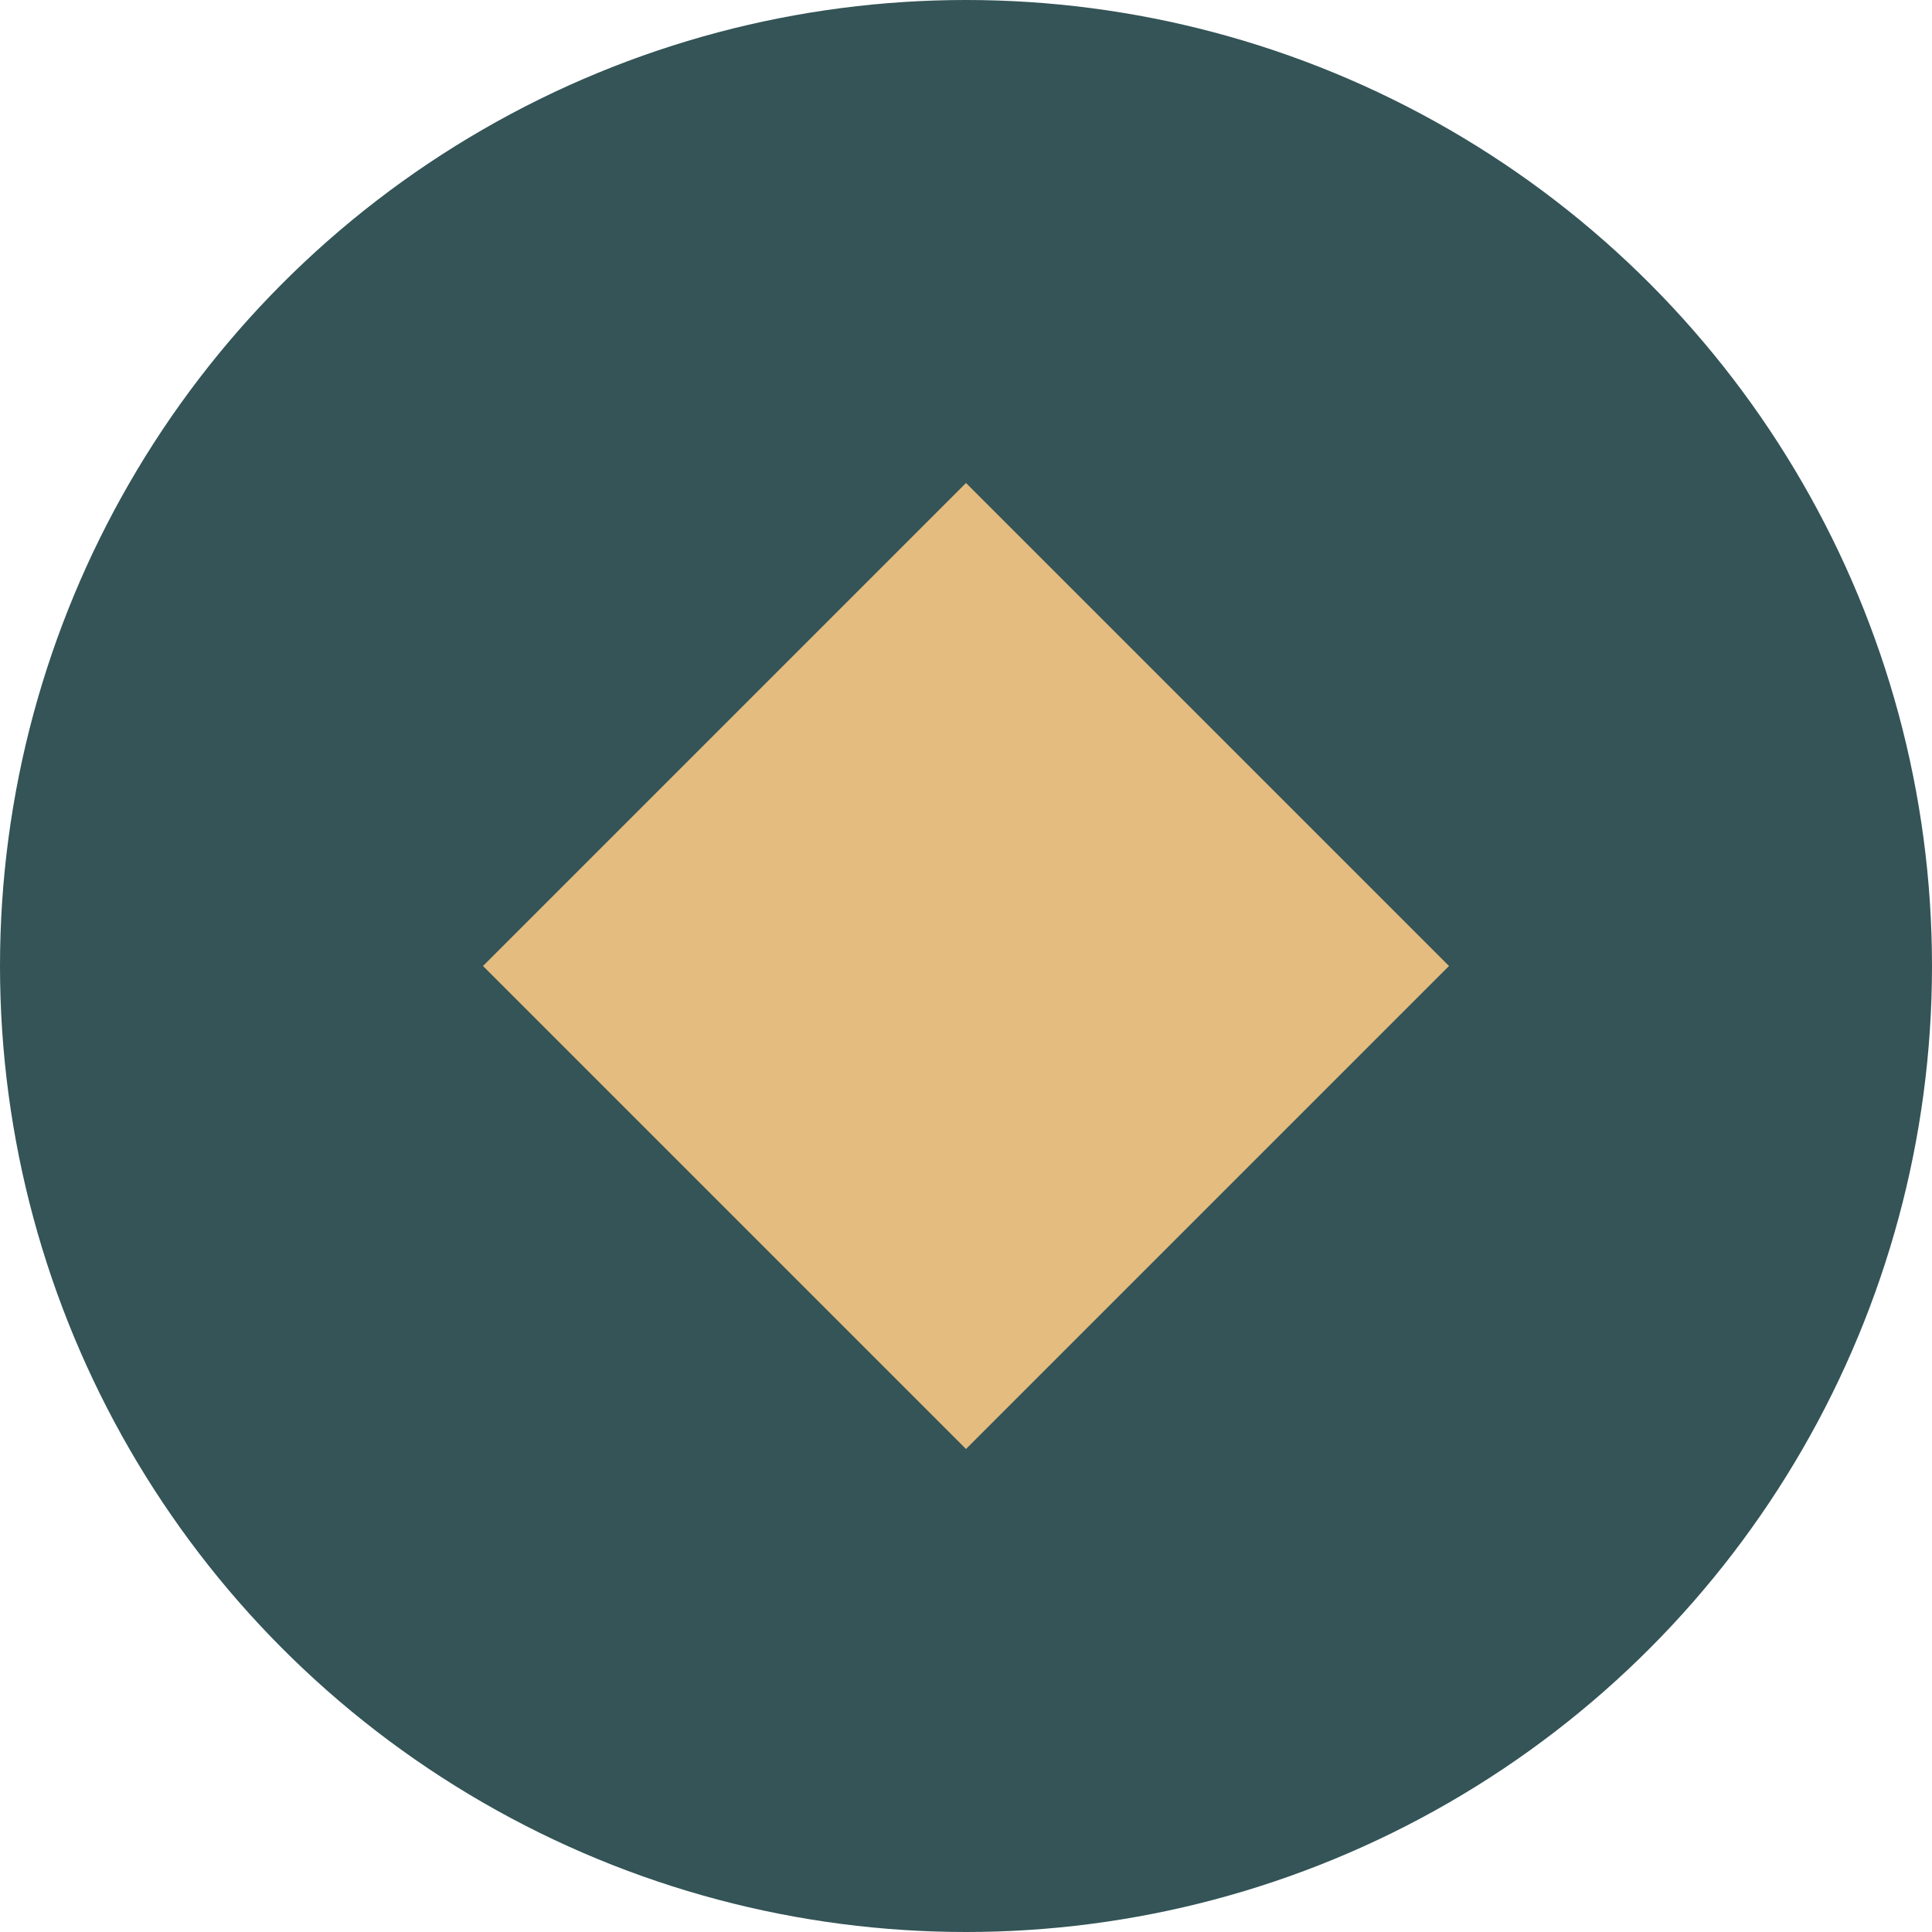
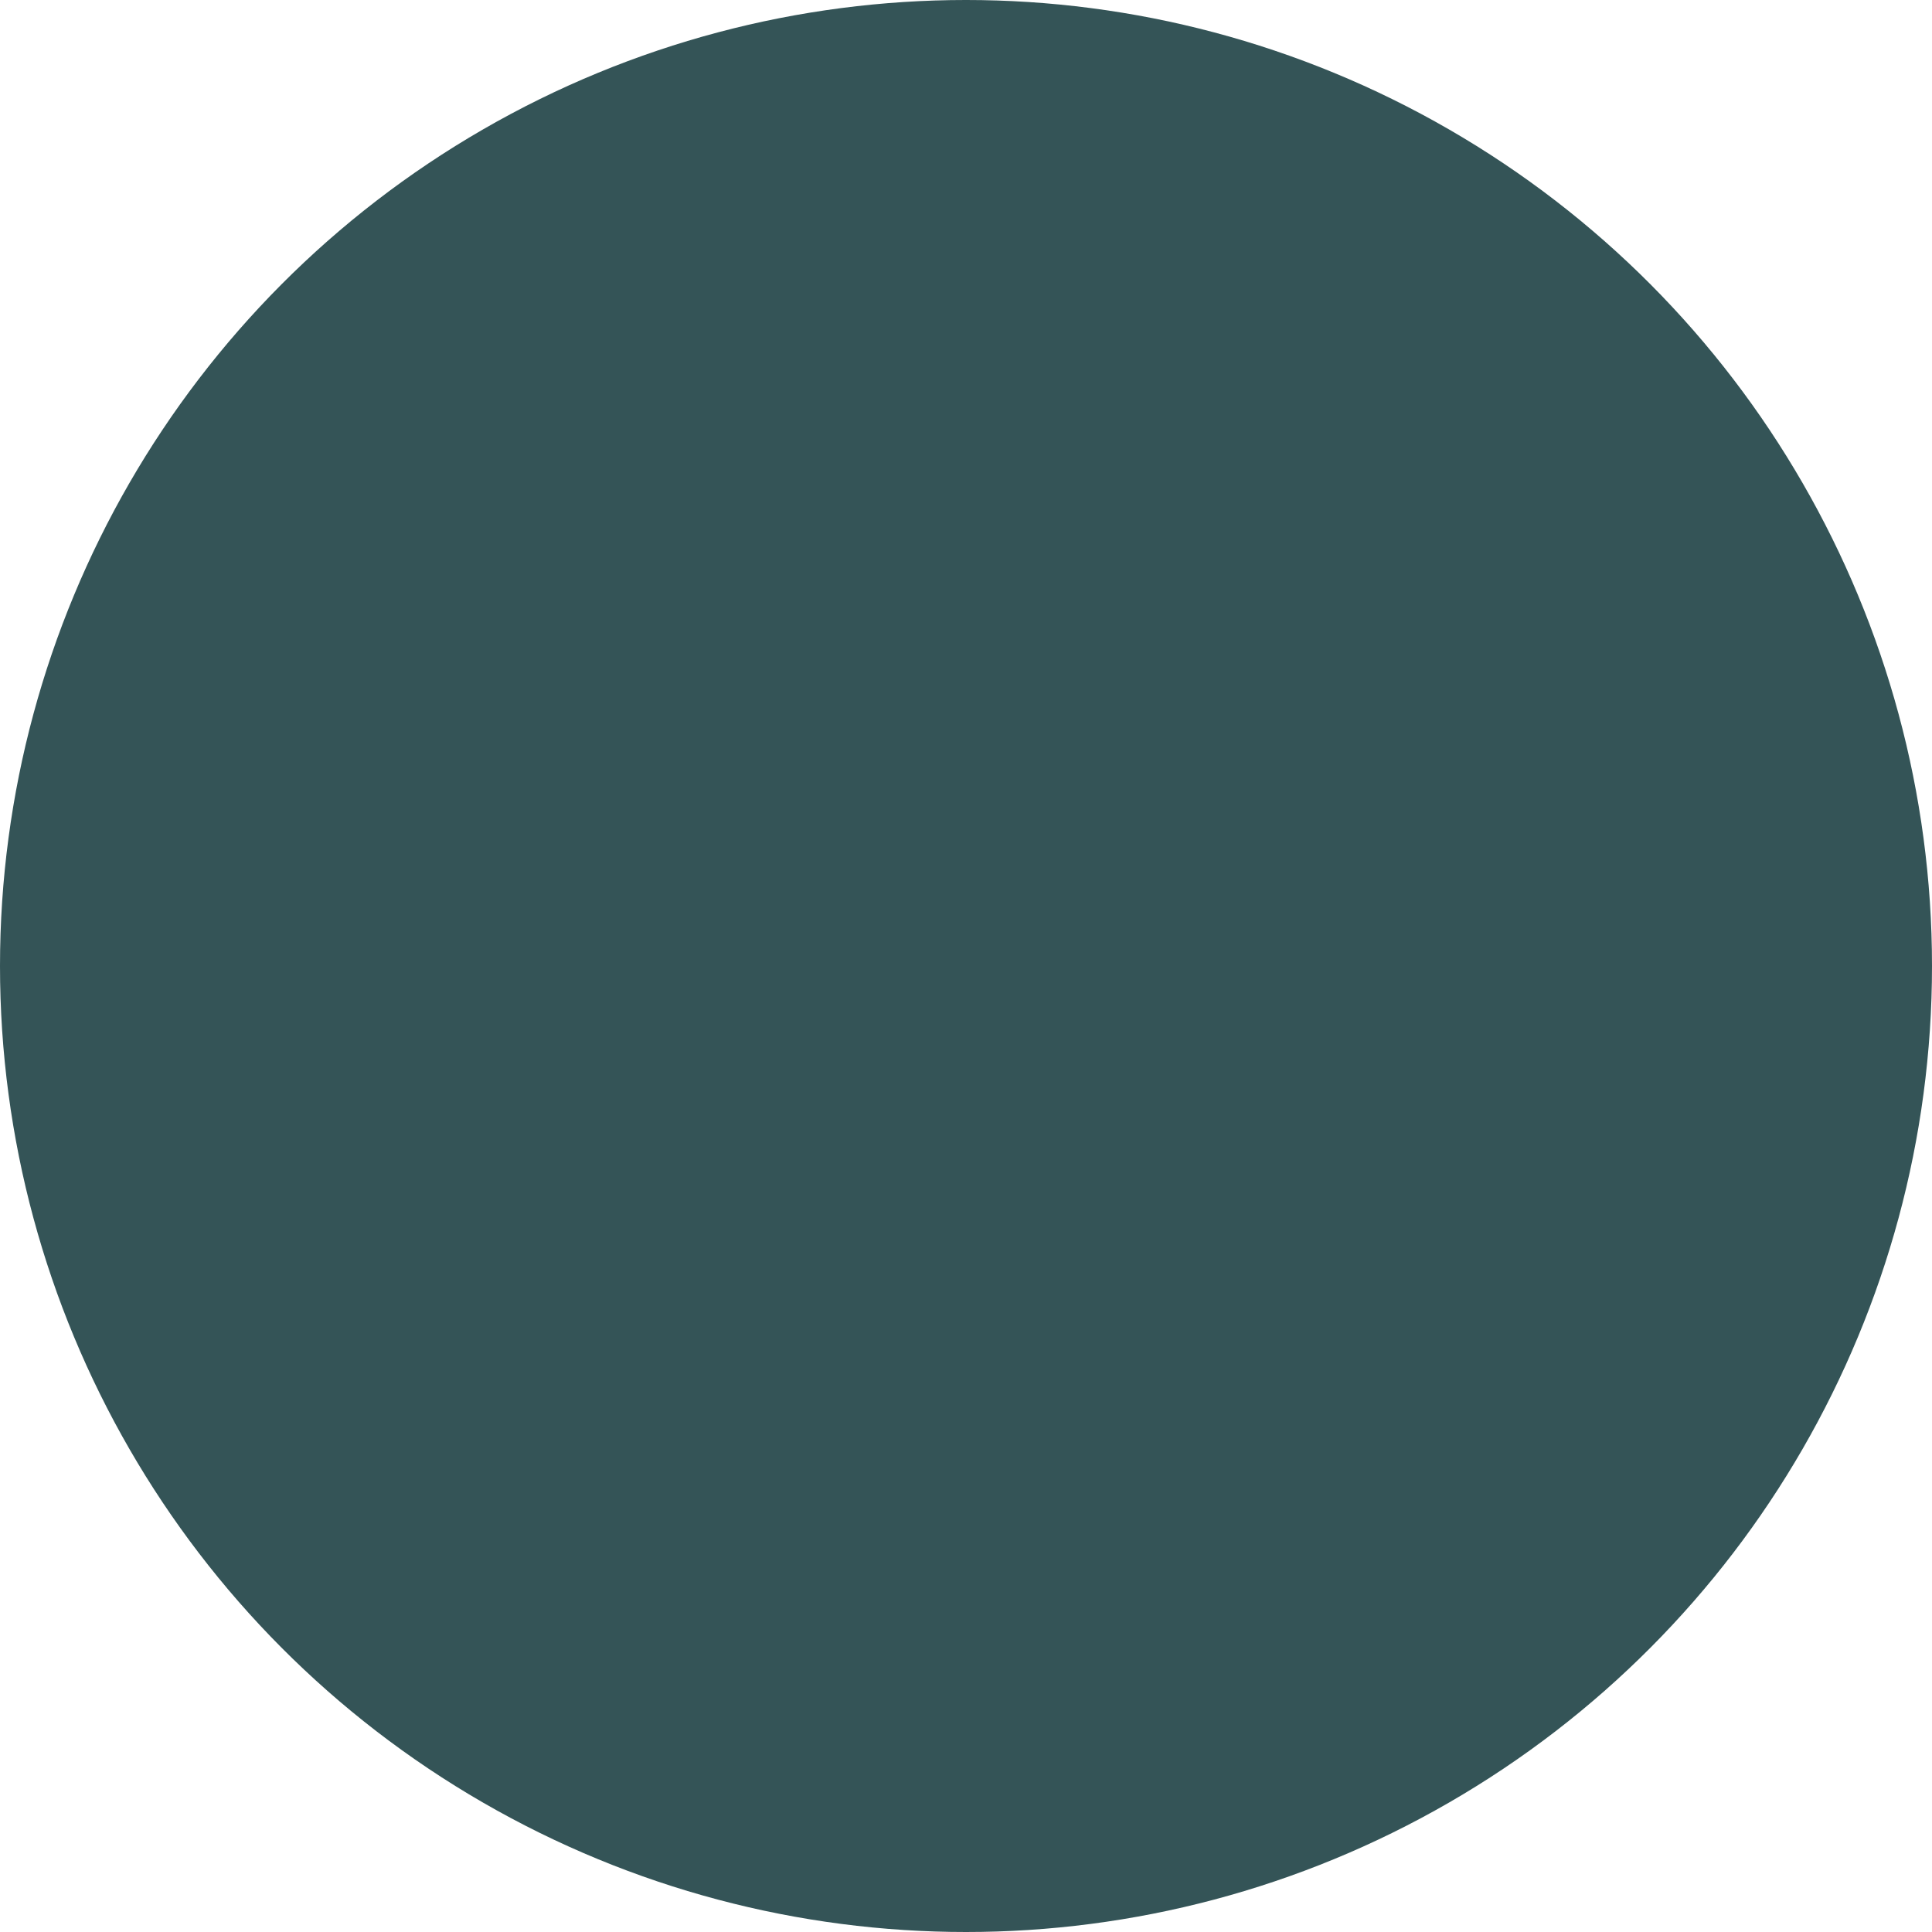
<svg xmlns="http://www.w3.org/2000/svg" width="32" height="32" viewBox="0 0 32 32" fill="none">
  <circle cx="16" cy="16" r="16" fill="#345457" />
-   <path d="M8 16L16 8L24 16L16 24L8 16Z" fill="#e4bc7f" />
</svg>